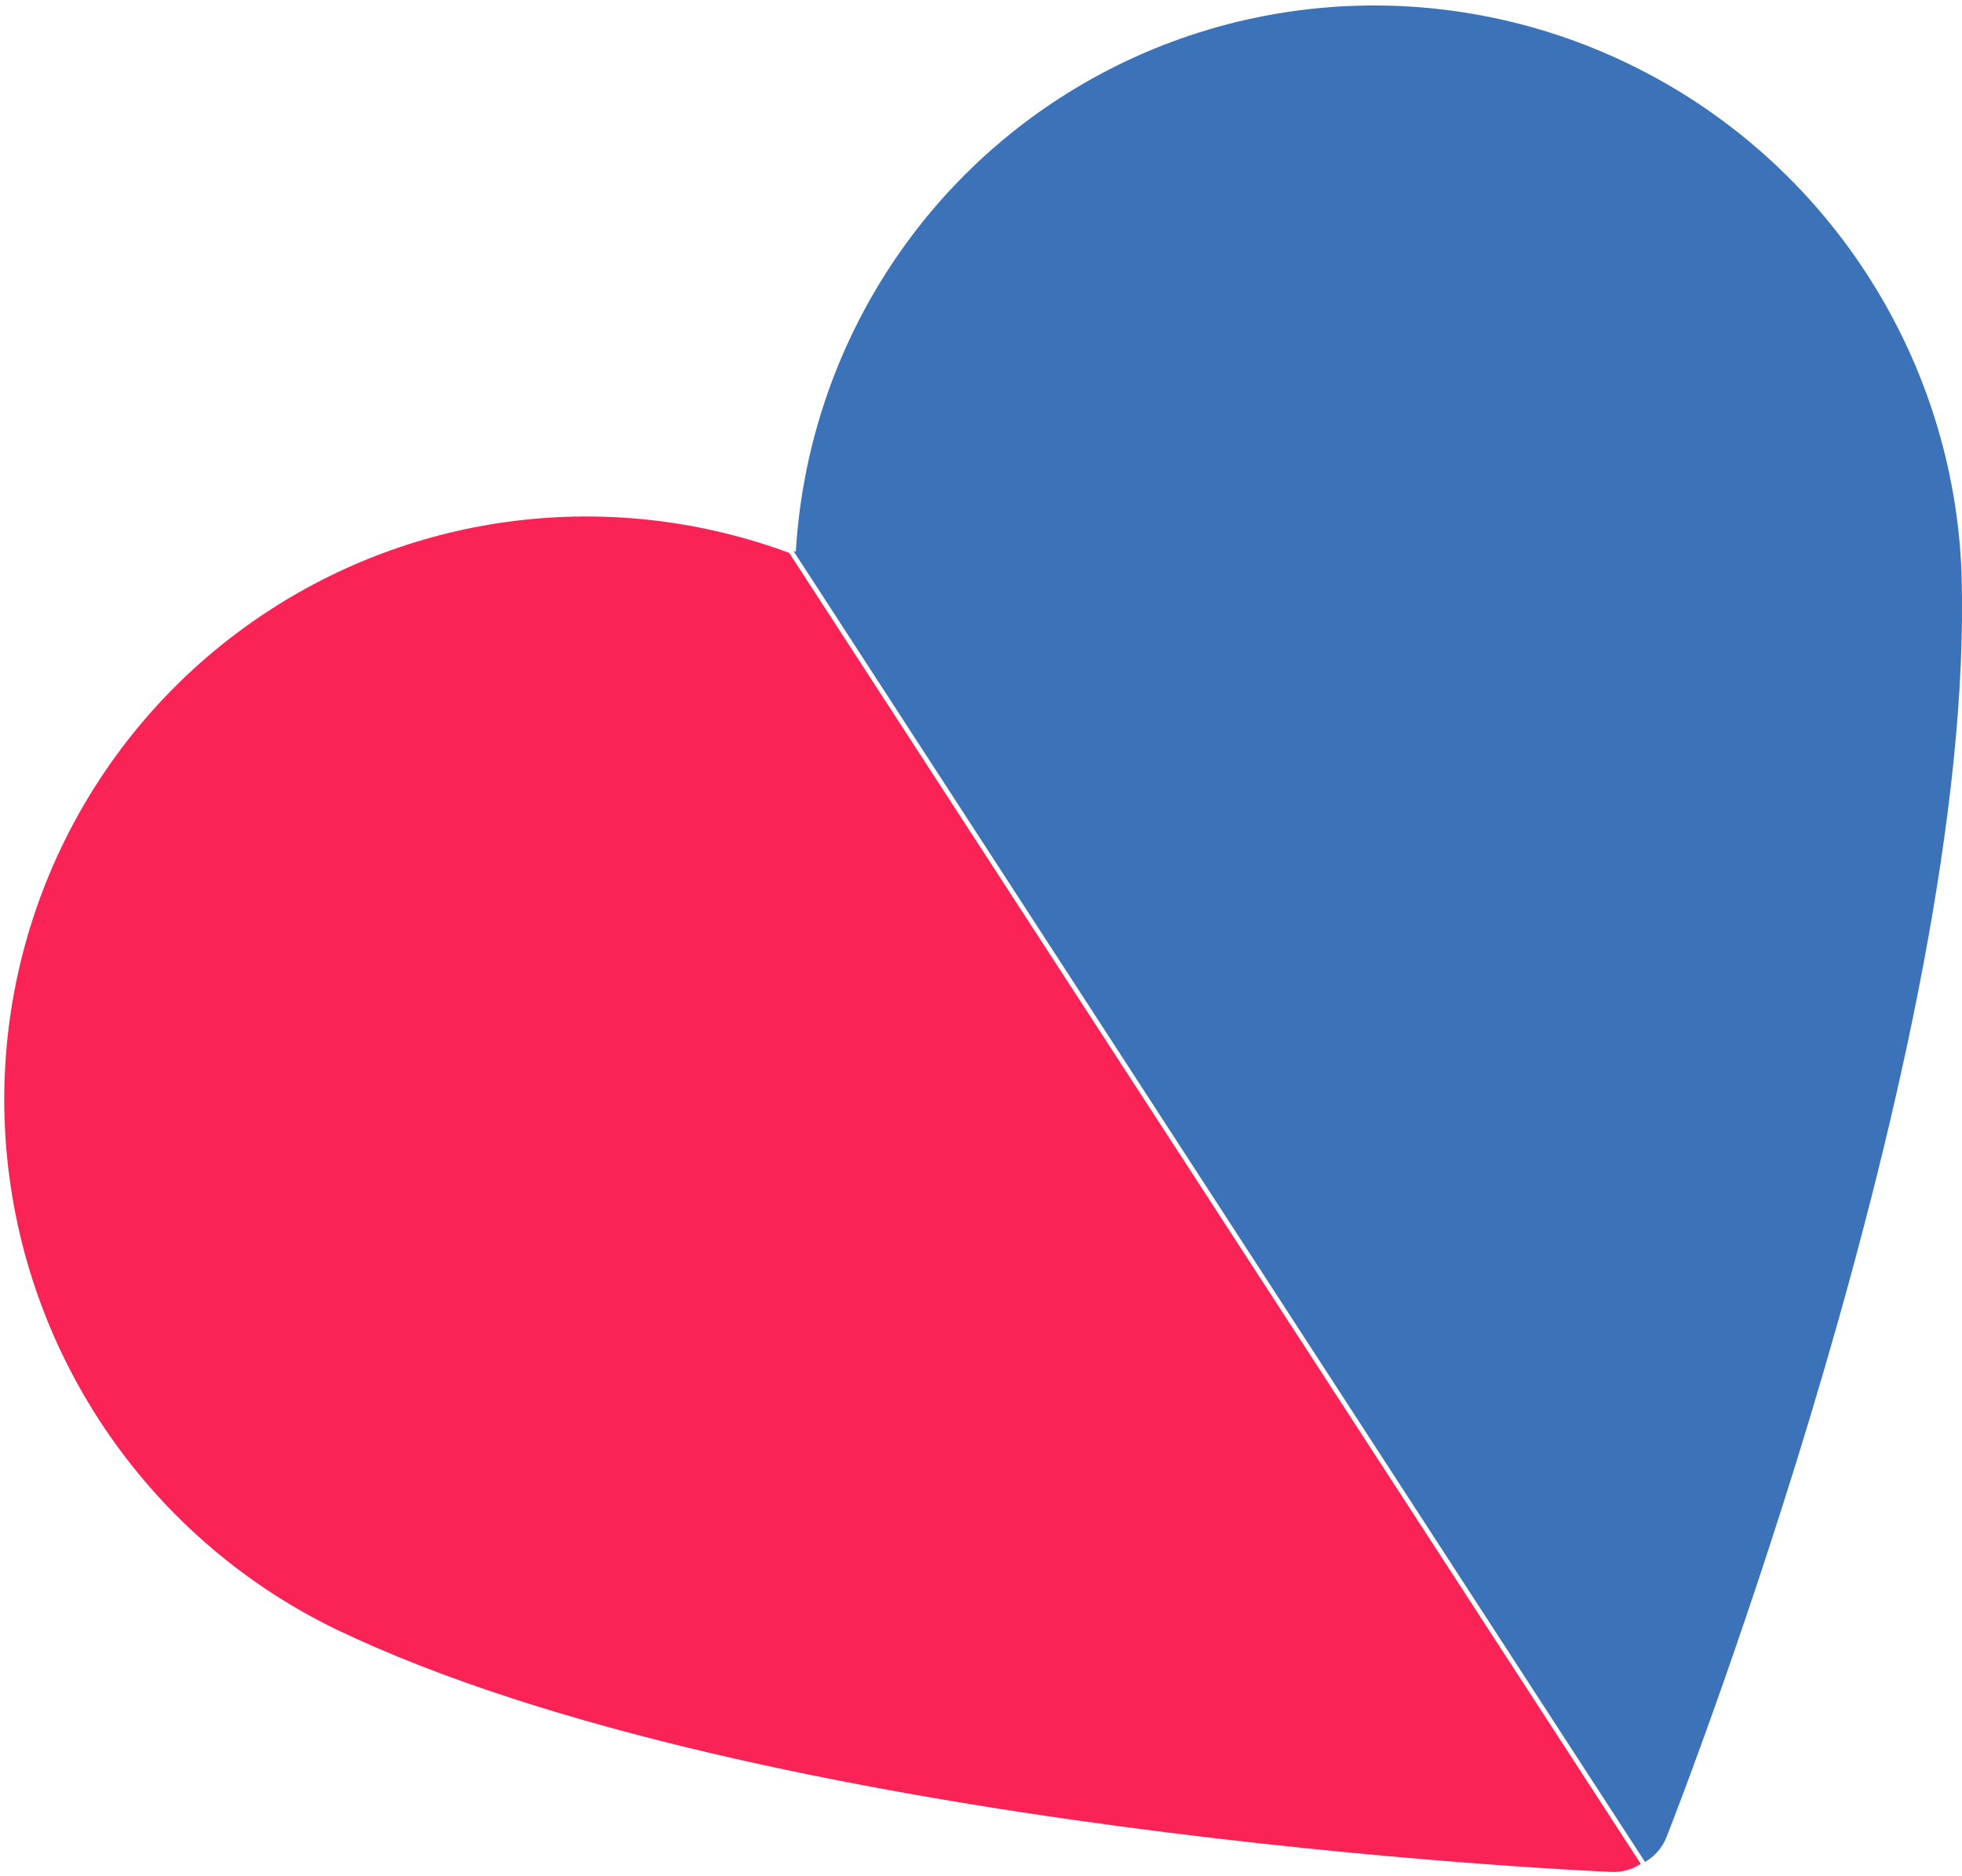
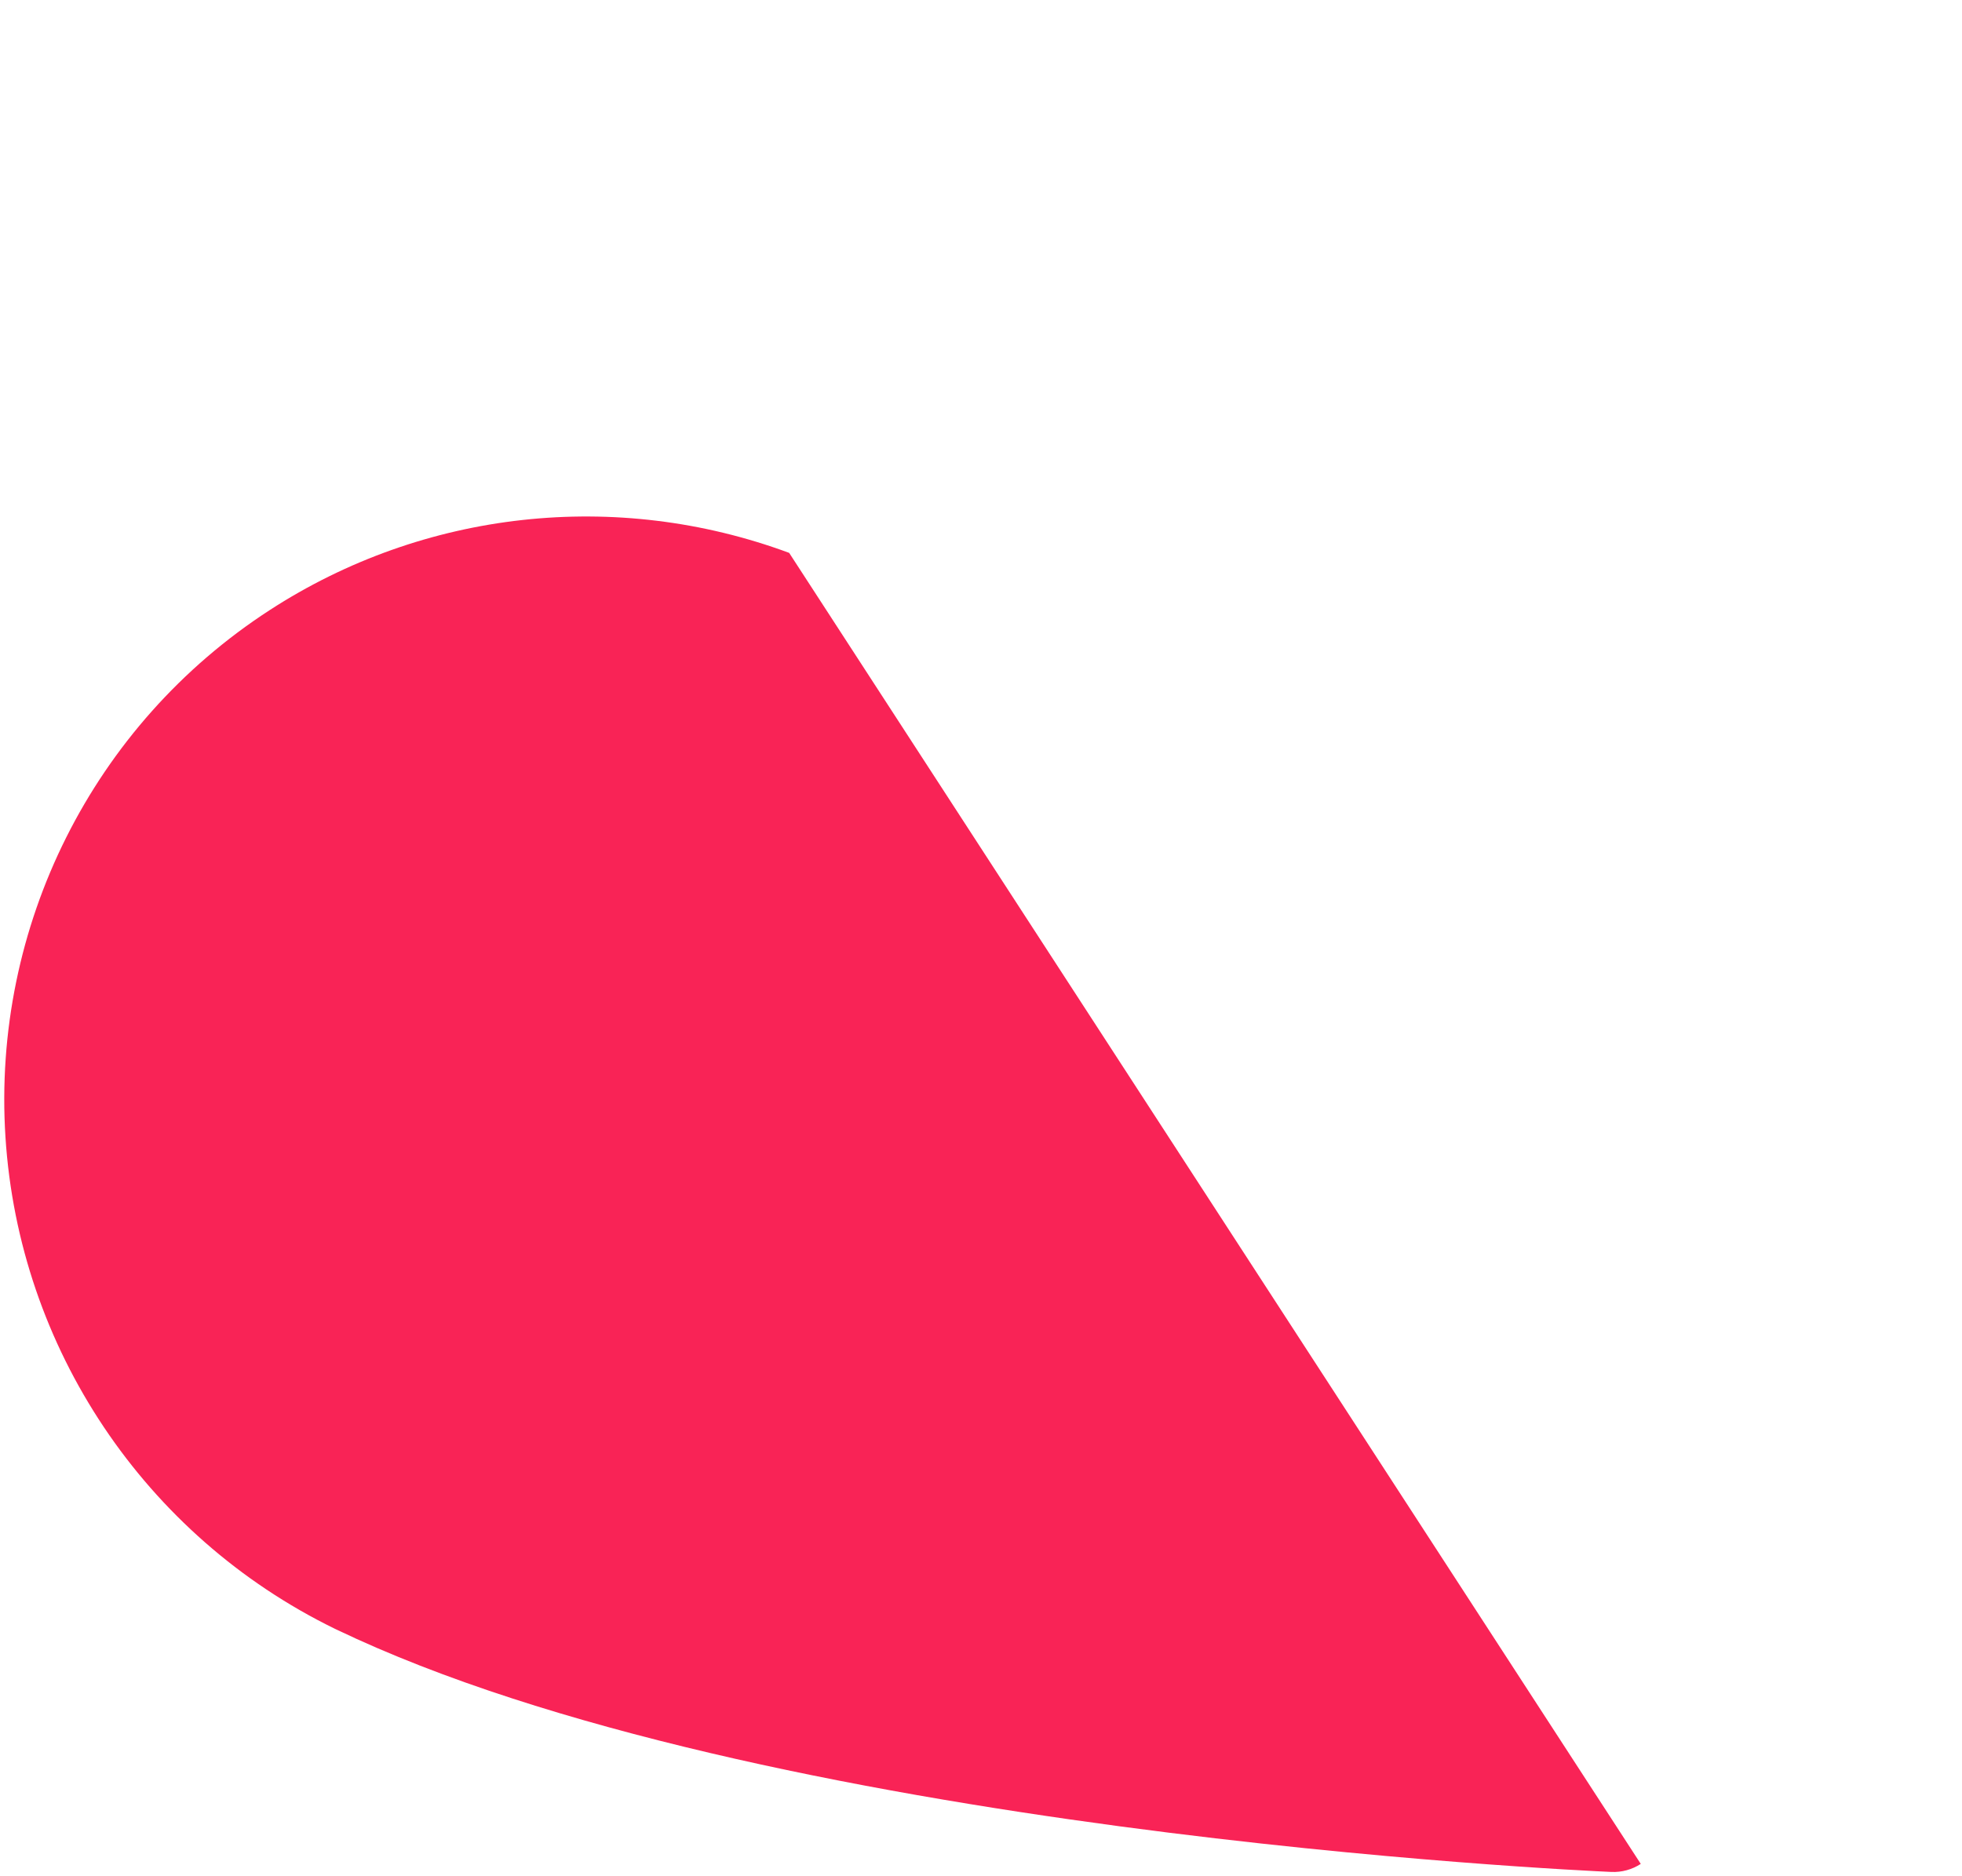
<svg xmlns="http://www.w3.org/2000/svg" width="252" height="241" viewBox="0 0 252 241">
  <g fill="none">
-     <path fill="#3B72B8" d="M196.704 1.084c-23.68-.023-45.973 11.26-60.094 30.416-.058-.088-.146-.166-.204-.254v200.838h.34c1.345.003 2.657-.42 3.75-1.21 3.616-2.58 88.737-63.763 120.092-115.374.046-.066.088-.134.126-.205 13.881-23.269 14.272-52.263 1.023-75.903-13.25-23.64-38.091-38.273-65.033-38.308" transform="rotate(-33 185.887 109.244)" />
    <path fill="#F92356" d="M75.82.986c-27.046-.008-52 14.624-65.305 38.291-13.306 23.668-12.903 52.704 1.056 75.988.039.071.08.14.126.206 31.454 51.562 116.768 112.745 120.383 115.324 1.09.778 2.394 1.195 3.731 1.191V31.158C121.66 12.163 99.428.983 75.82.986" transform="rotate(-33 185.887 109.244)" />
  </g>
</svg>